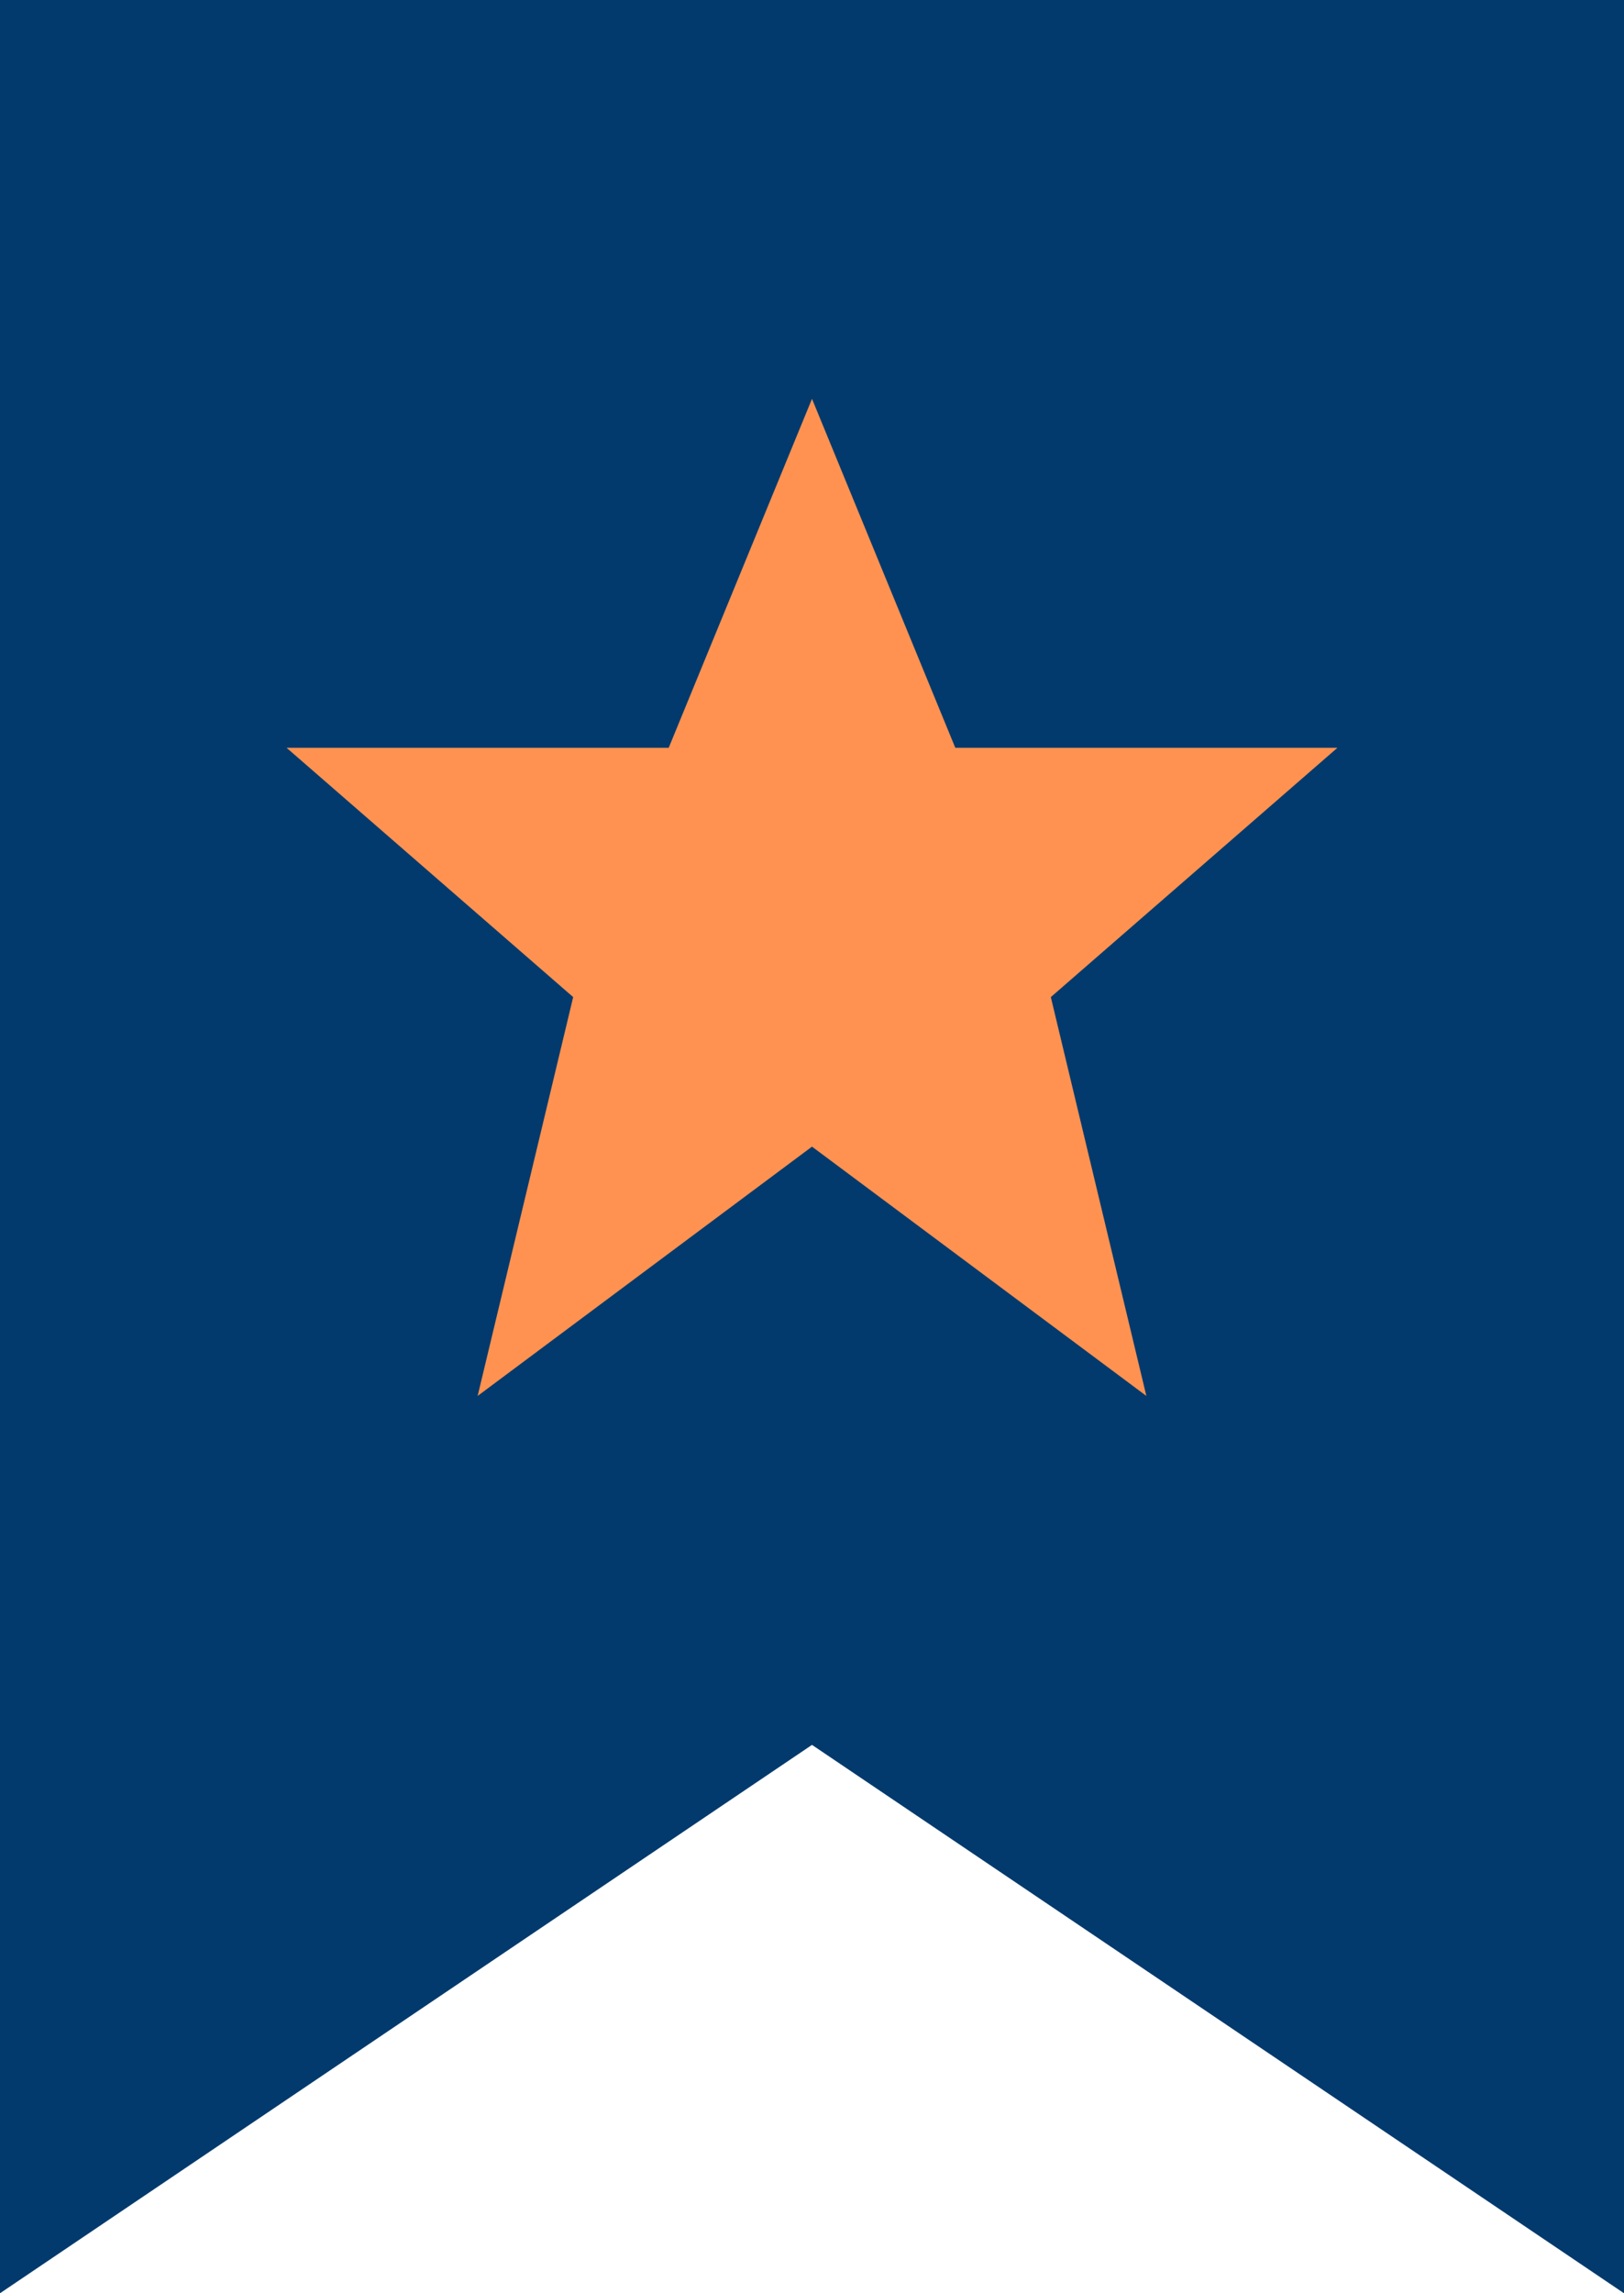
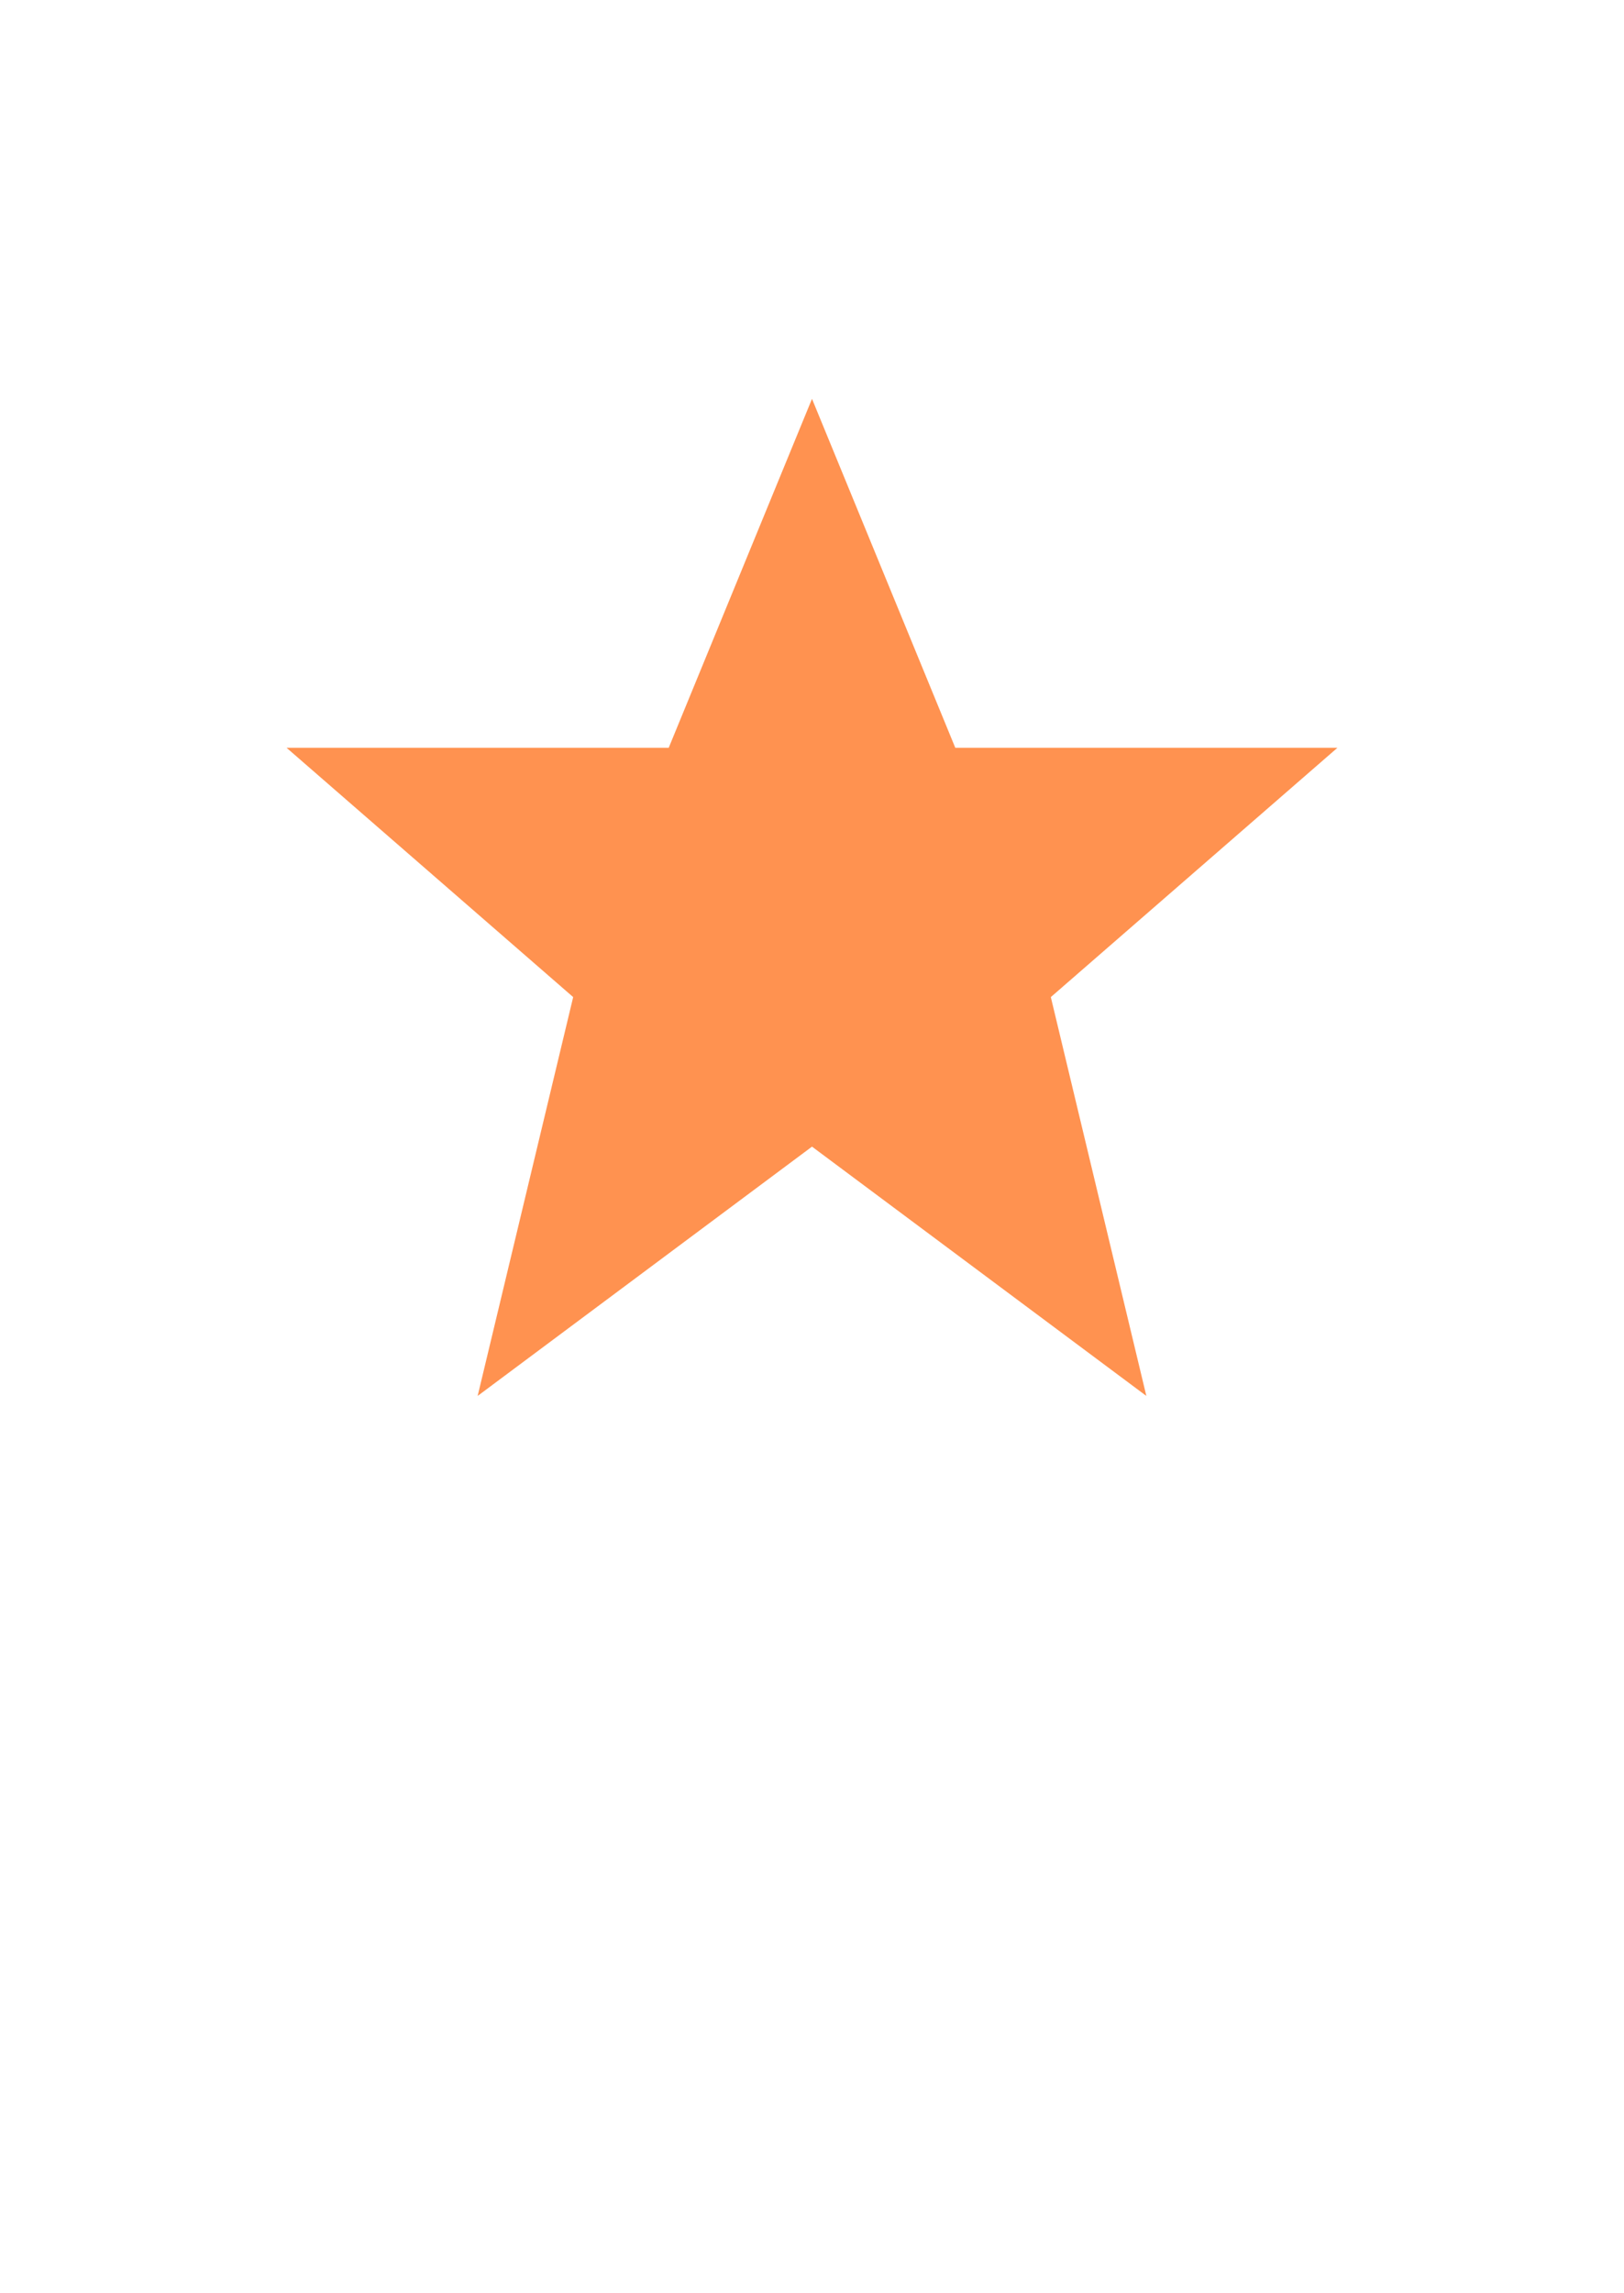
<svg xmlns="http://www.w3.org/2000/svg" width="17" height="24" fill-rule="evenodd">
-   <path fill="#033a6d" d="M17 24l-8.5-5.739L0 24V0h17z" />
  <path fill="#ff9250" d="M8.5 4.174L10 7.826h4l-3 2.609 1 4.174L8.5 12 5 14.609l1-4.174-3-2.609h4z" />
</svg>